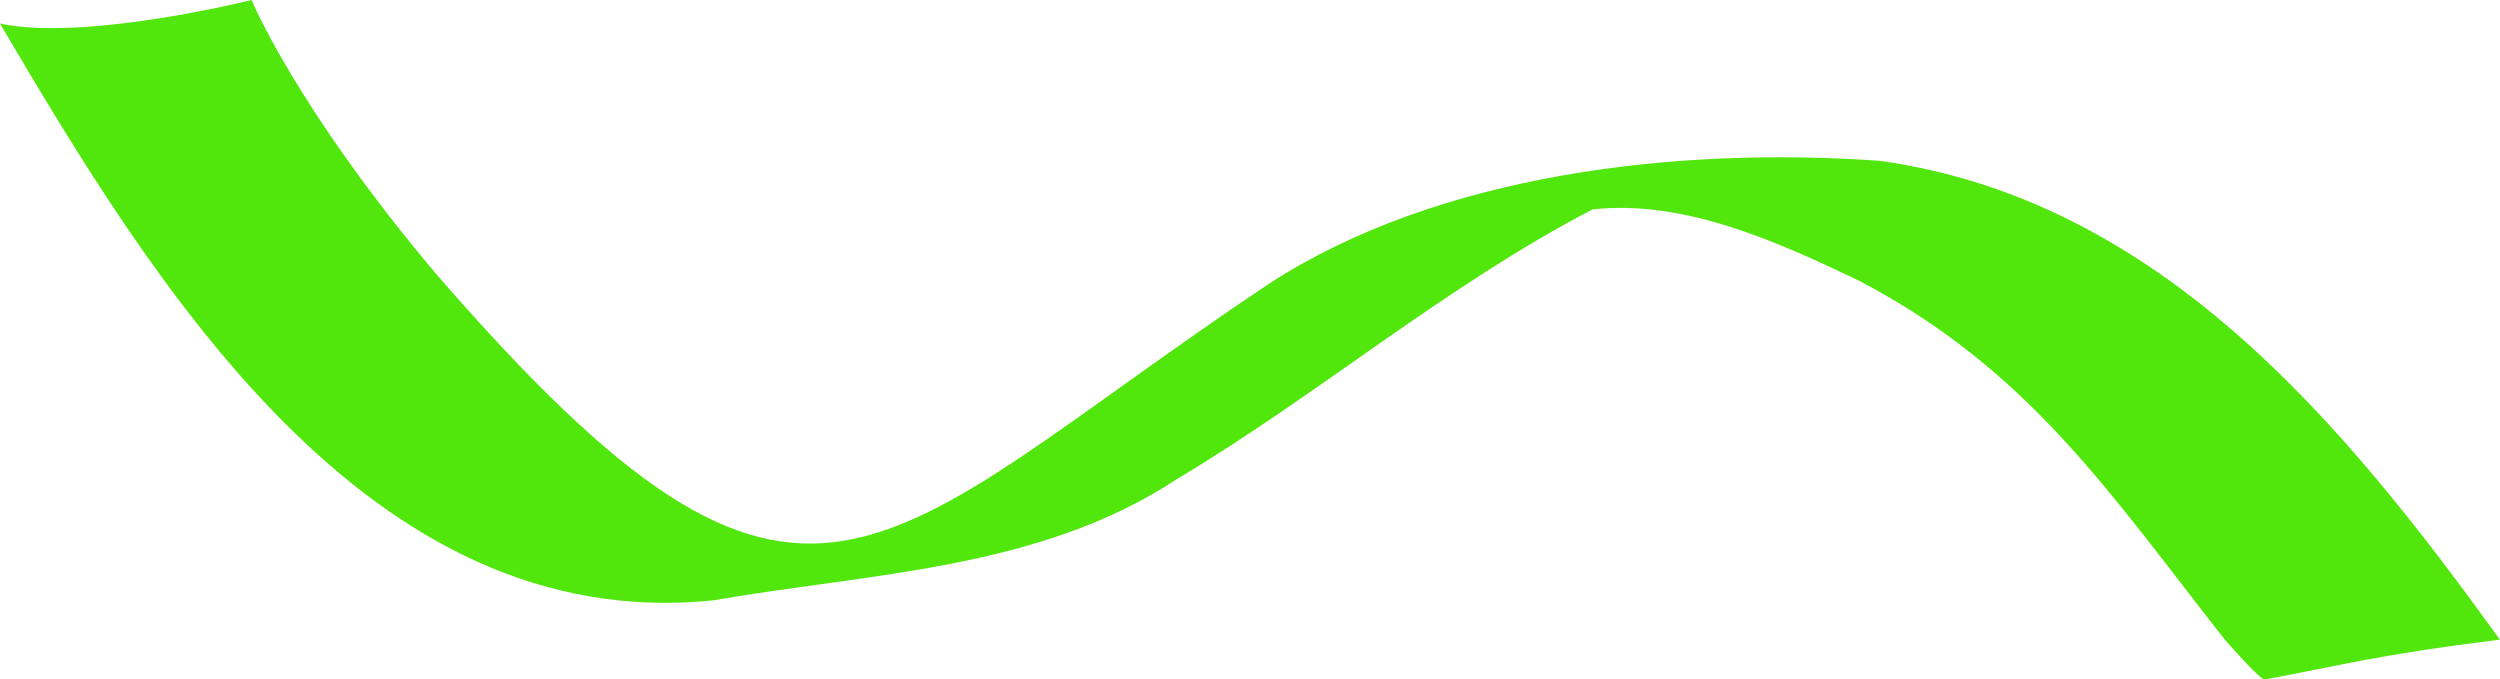
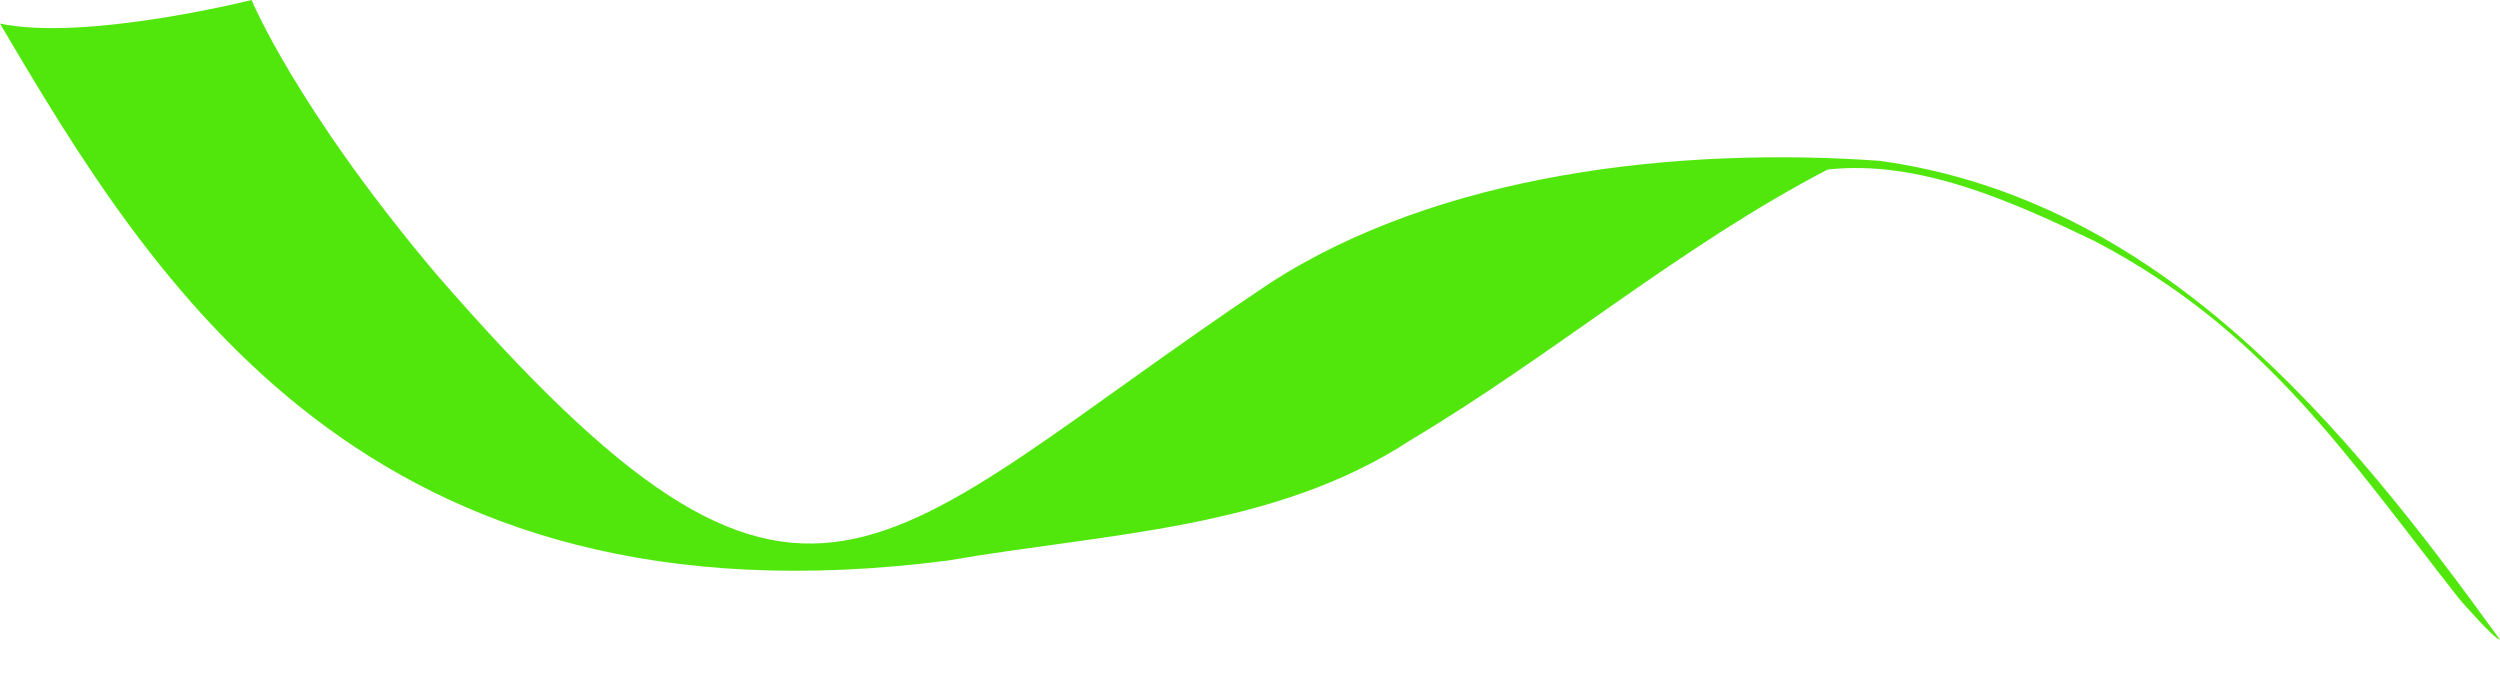
<svg xmlns="http://www.w3.org/2000/svg" x="0px" y="0px" viewBox="0 0 230.06 62.53" style="vertical-align: middle; max-width: 100%; width: 100%;" width="100%">
-   <path d="M173,14.8c25.8,3.62,42.69,24.16,57.05,44.06c-11.28,1.4-14.47,2.34-21.64,3.67  c-0.4,0.06-3.52-3.47-3.78-3.8c-10.56-13.46-17.96-24.72-33.52-32.88c-7.53-3.61-16.13-7.51-24.56-6.58  c-13.53,7.04-25.22,17.05-38.3,24.85c-12.63,8.31-28.16,8.61-42.64,11.13C33.77,58.49,14.07,26.04,0,2.17C7.89,3.83,23.15,0,23.15,0  s4.12,9.96,16.96,25.18c34.5,39.78,39.97,25.46,76.62,0.96C132.49,15.89,154.54,13.49,173,14.8z" fill="rgb(82,231,12)">
+   <path d="M173,14.8c25.8,3.62,42.69,24.16,57.05,44.06c-0.4,0.06-3.52-3.47-3.78-3.8c-10.56-13.46-17.96-24.72-33.52-32.88c-7.53-3.61-16.13-7.51-24.56-6.58  c-13.53,7.04-25.22,17.05-38.3,24.85c-12.63,8.31-28.16,8.61-42.64,11.13C33.77,58.49,14.07,26.04,0,2.17C7.89,3.83,23.15,0,23.15,0  s4.12,9.96,16.96,25.18c34.5,39.78,39.97,25.46,76.62,0.96C132.49,15.89,154.54,13.49,173,14.8z" fill="rgb(82,231,12)">
   </path>
</svg>